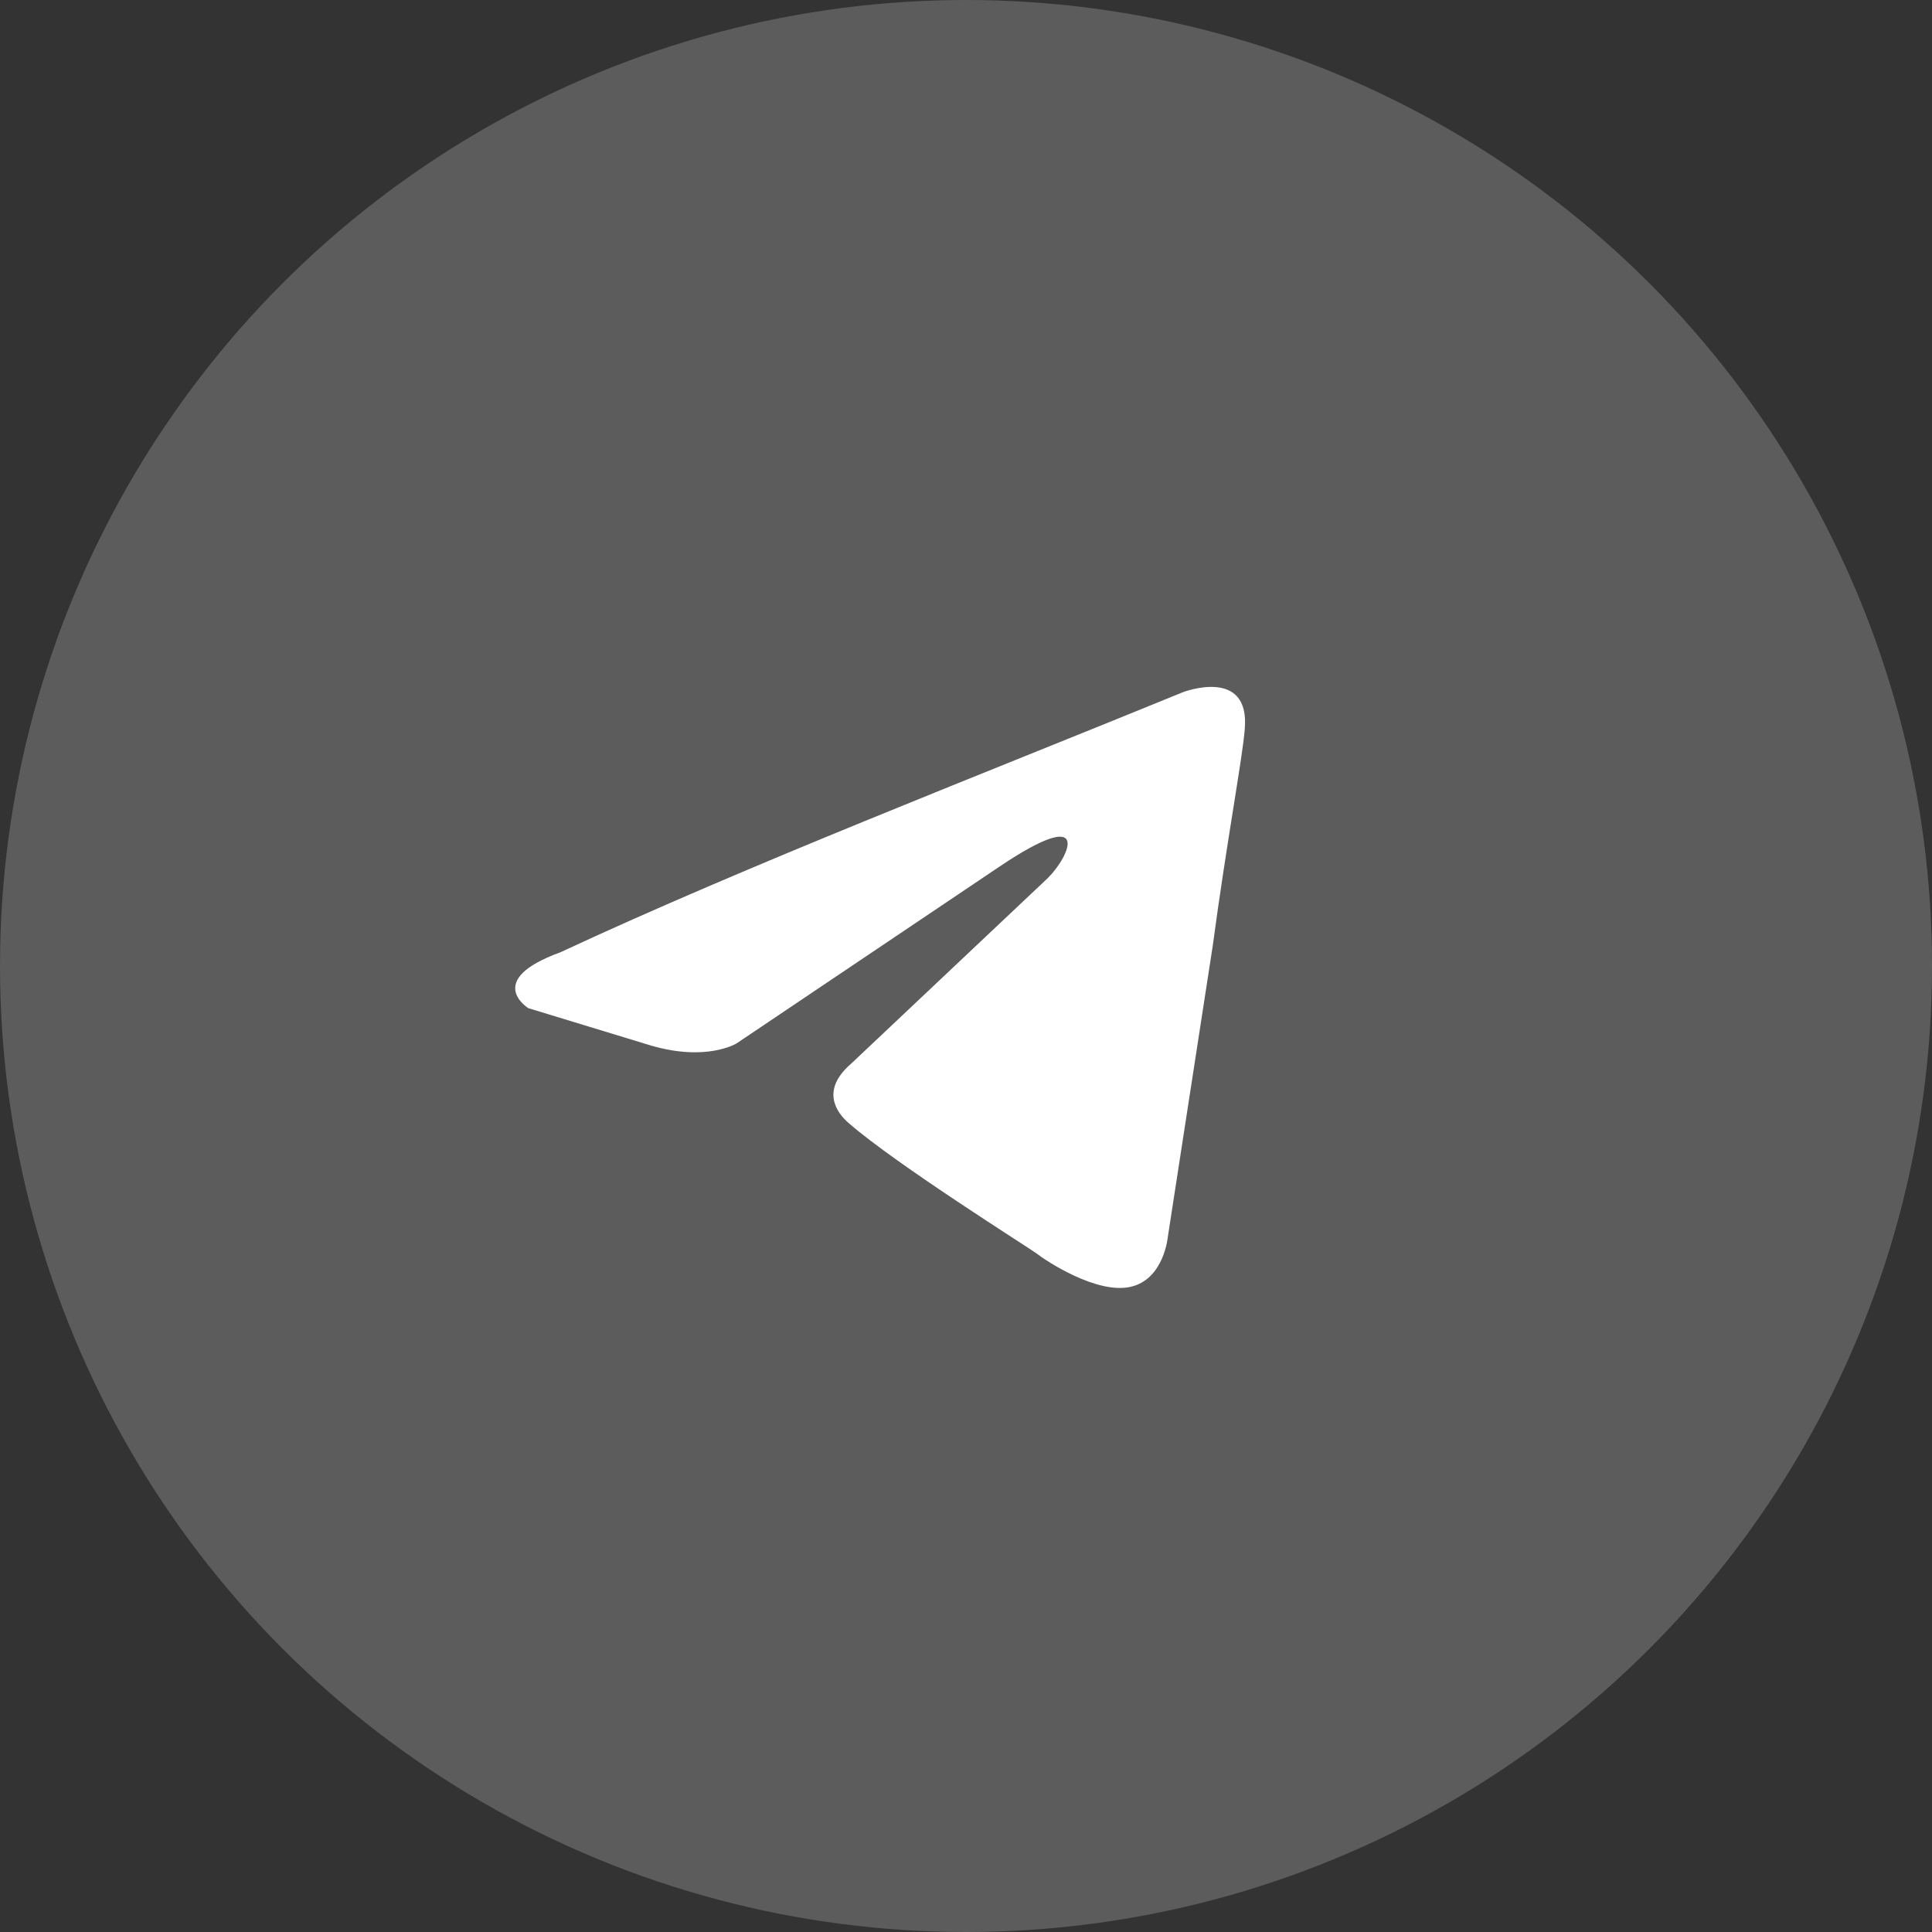
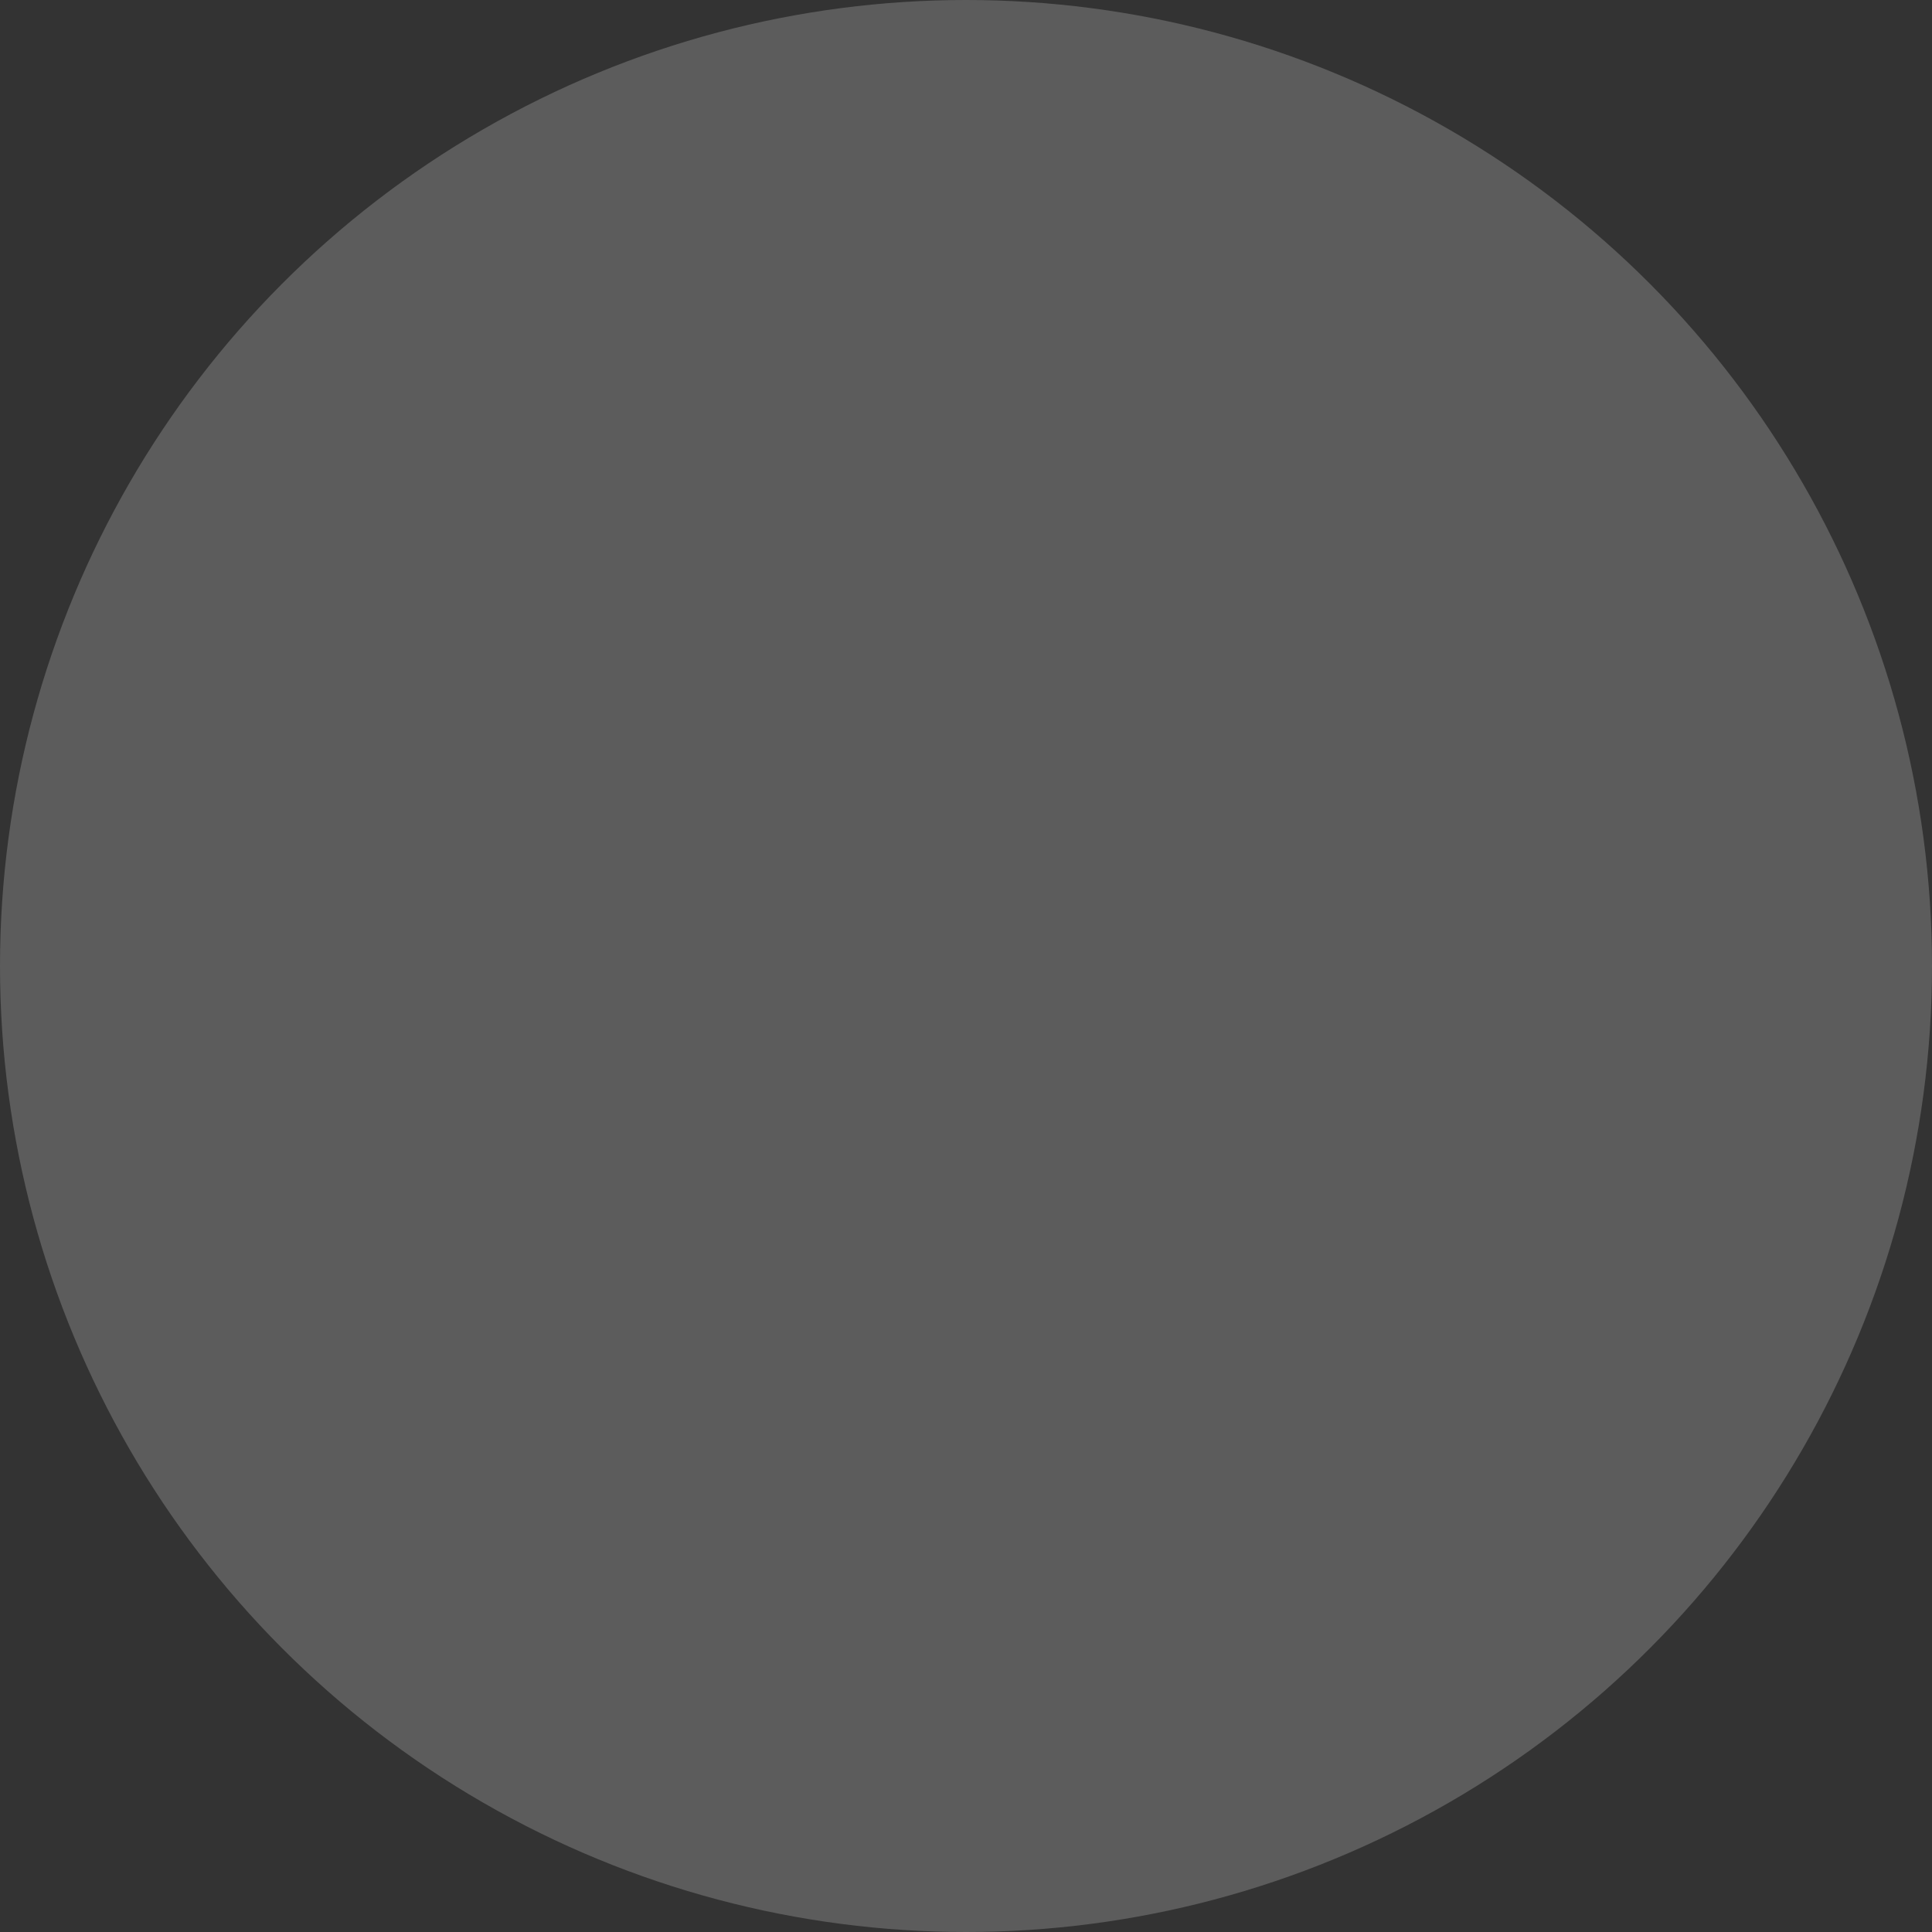
<svg xmlns="http://www.w3.org/2000/svg" width="54" height="54" viewBox="0 0 54 54" fill="none">
  <rect x="0" y="0" width="54" height="54" fill="#333333" stroke="none" />
  <circle cx="27" cy="27" r="27" fill="white" fill-opacity="0.2" />
-   <path d="M33.061 19.348C33.061 19.348 34.948 18.62 34.791 20.386C34.739 21.114 34.267 23.659 33.9 26.412L32.642 34.567C32.642 34.567 32.537 35.761 31.593 35.969C30.65 36.177 29.235 35.242 28.972 35.034C28.763 34.879 25.041 32.541 23.73 31.398C23.363 31.087 22.944 30.463 23.783 29.736L29.287 24.542C29.916 23.919 30.545 22.464 27.924 24.23L20.585 29.165C20.585 29.165 19.746 29.684 18.174 29.217L14.766 28.178C14.766 28.178 13.508 27.399 15.658 26.619C20.9 24.178 27.347 21.685 33.061 19.348Z" fill="white" />
</svg>